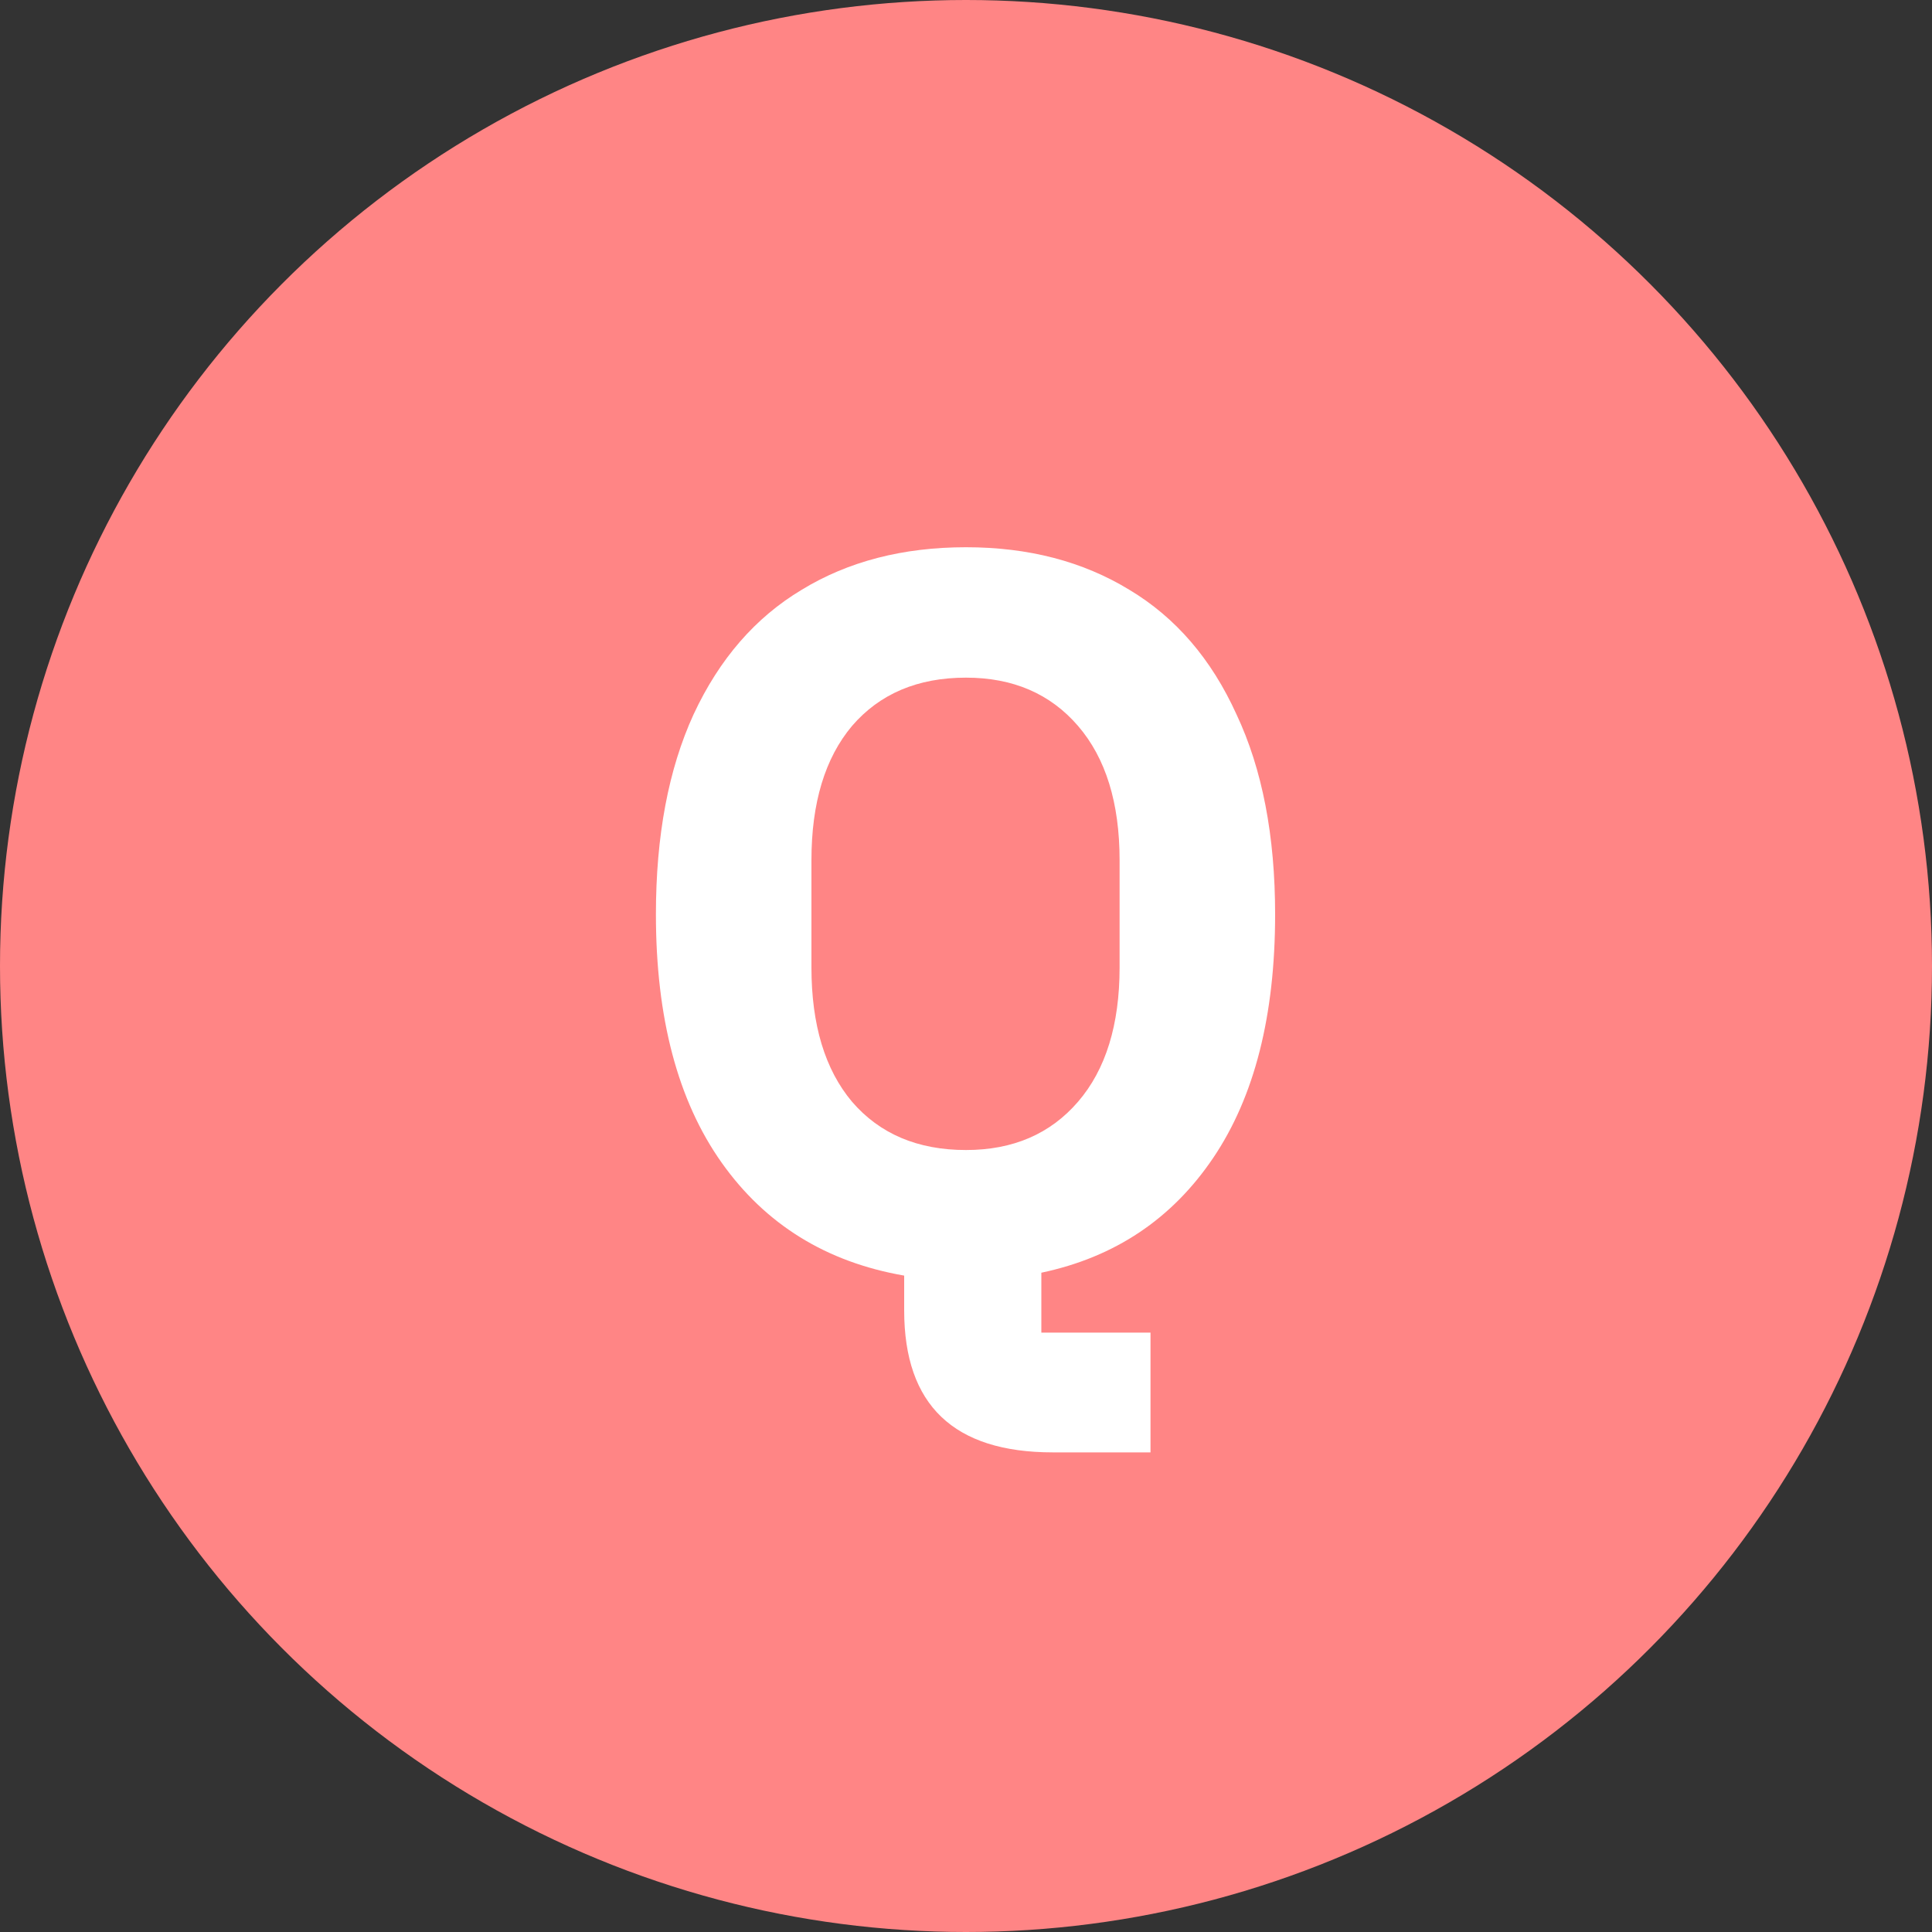
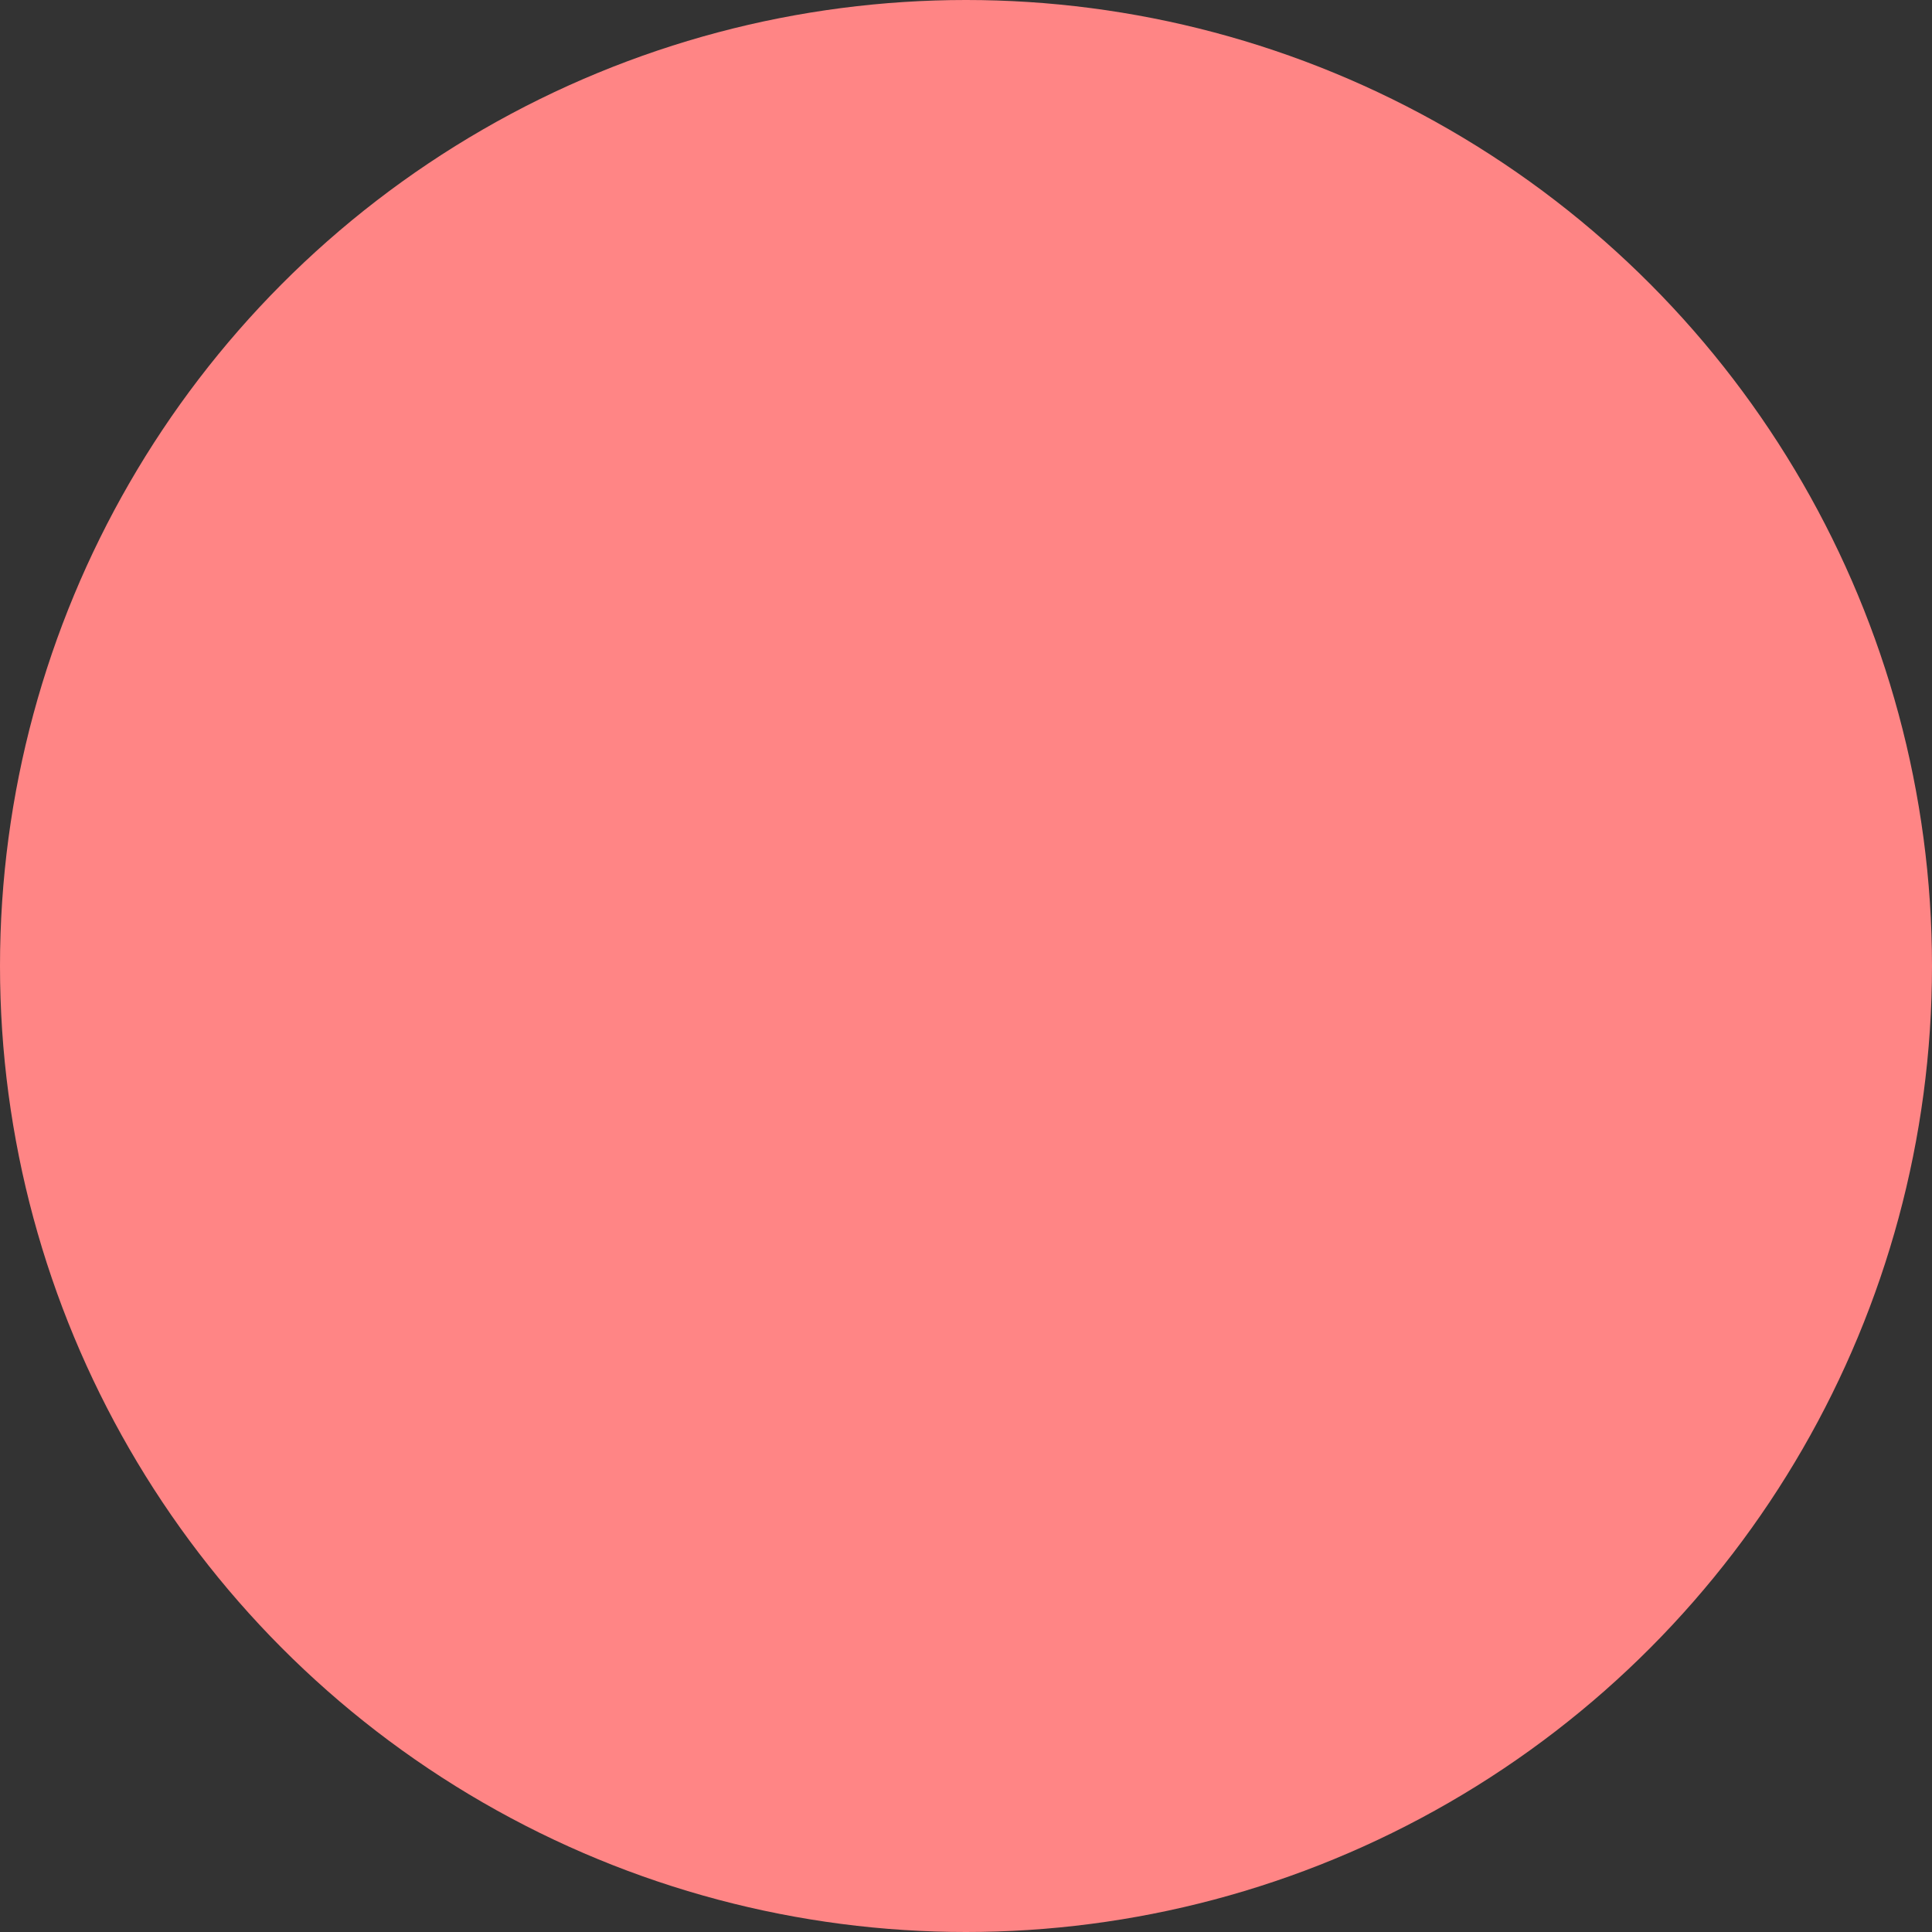
<svg xmlns="http://www.w3.org/2000/svg" width="32" height="32" viewBox="0 0 32 32" fill="none">
  <rect x="0" y="0" width="32" height="32" fill="#333333" stroke="none" />
  <circle cx="16" cy="16" r="16" fill="#FF8585" />
-   <path d="M17.44 24.056C15.797 24.056 14.976 23.272 14.976 21.704V21.128C13.685 20.904 12.677 20.28 11.952 19.256C11.227 18.232 10.864 16.861 10.864 15.144C10.864 13.843 11.072 12.739 11.488 11.832C11.915 10.915 12.512 10.227 13.28 9.768C14.048 9.299 14.955 9.064 16 9.064C17.035 9.064 17.936 9.299 18.704 9.768C19.472 10.227 20.064 10.915 20.48 11.832C20.907 12.739 21.12 13.843 21.12 15.144C21.12 16.819 20.779 18.163 20.096 19.176C19.413 20.189 18.464 20.824 17.248 21.08V22.072H19.056V24.056H17.44ZM16 19.048C16.779 19.048 17.397 18.781 17.856 18.248C18.315 17.715 18.544 16.973 18.544 16.024V14.248C18.544 13.299 18.315 12.557 17.856 12.024C17.397 11.491 16.779 11.224 16 11.224C15.2 11.224 14.571 11.491 14.112 12.024C13.664 12.557 13.44 13.299 13.44 14.248V16.024C13.44 16.973 13.664 17.715 14.112 18.248C14.571 18.781 15.2 19.048 16 19.048Z" fill="white" />
</svg>